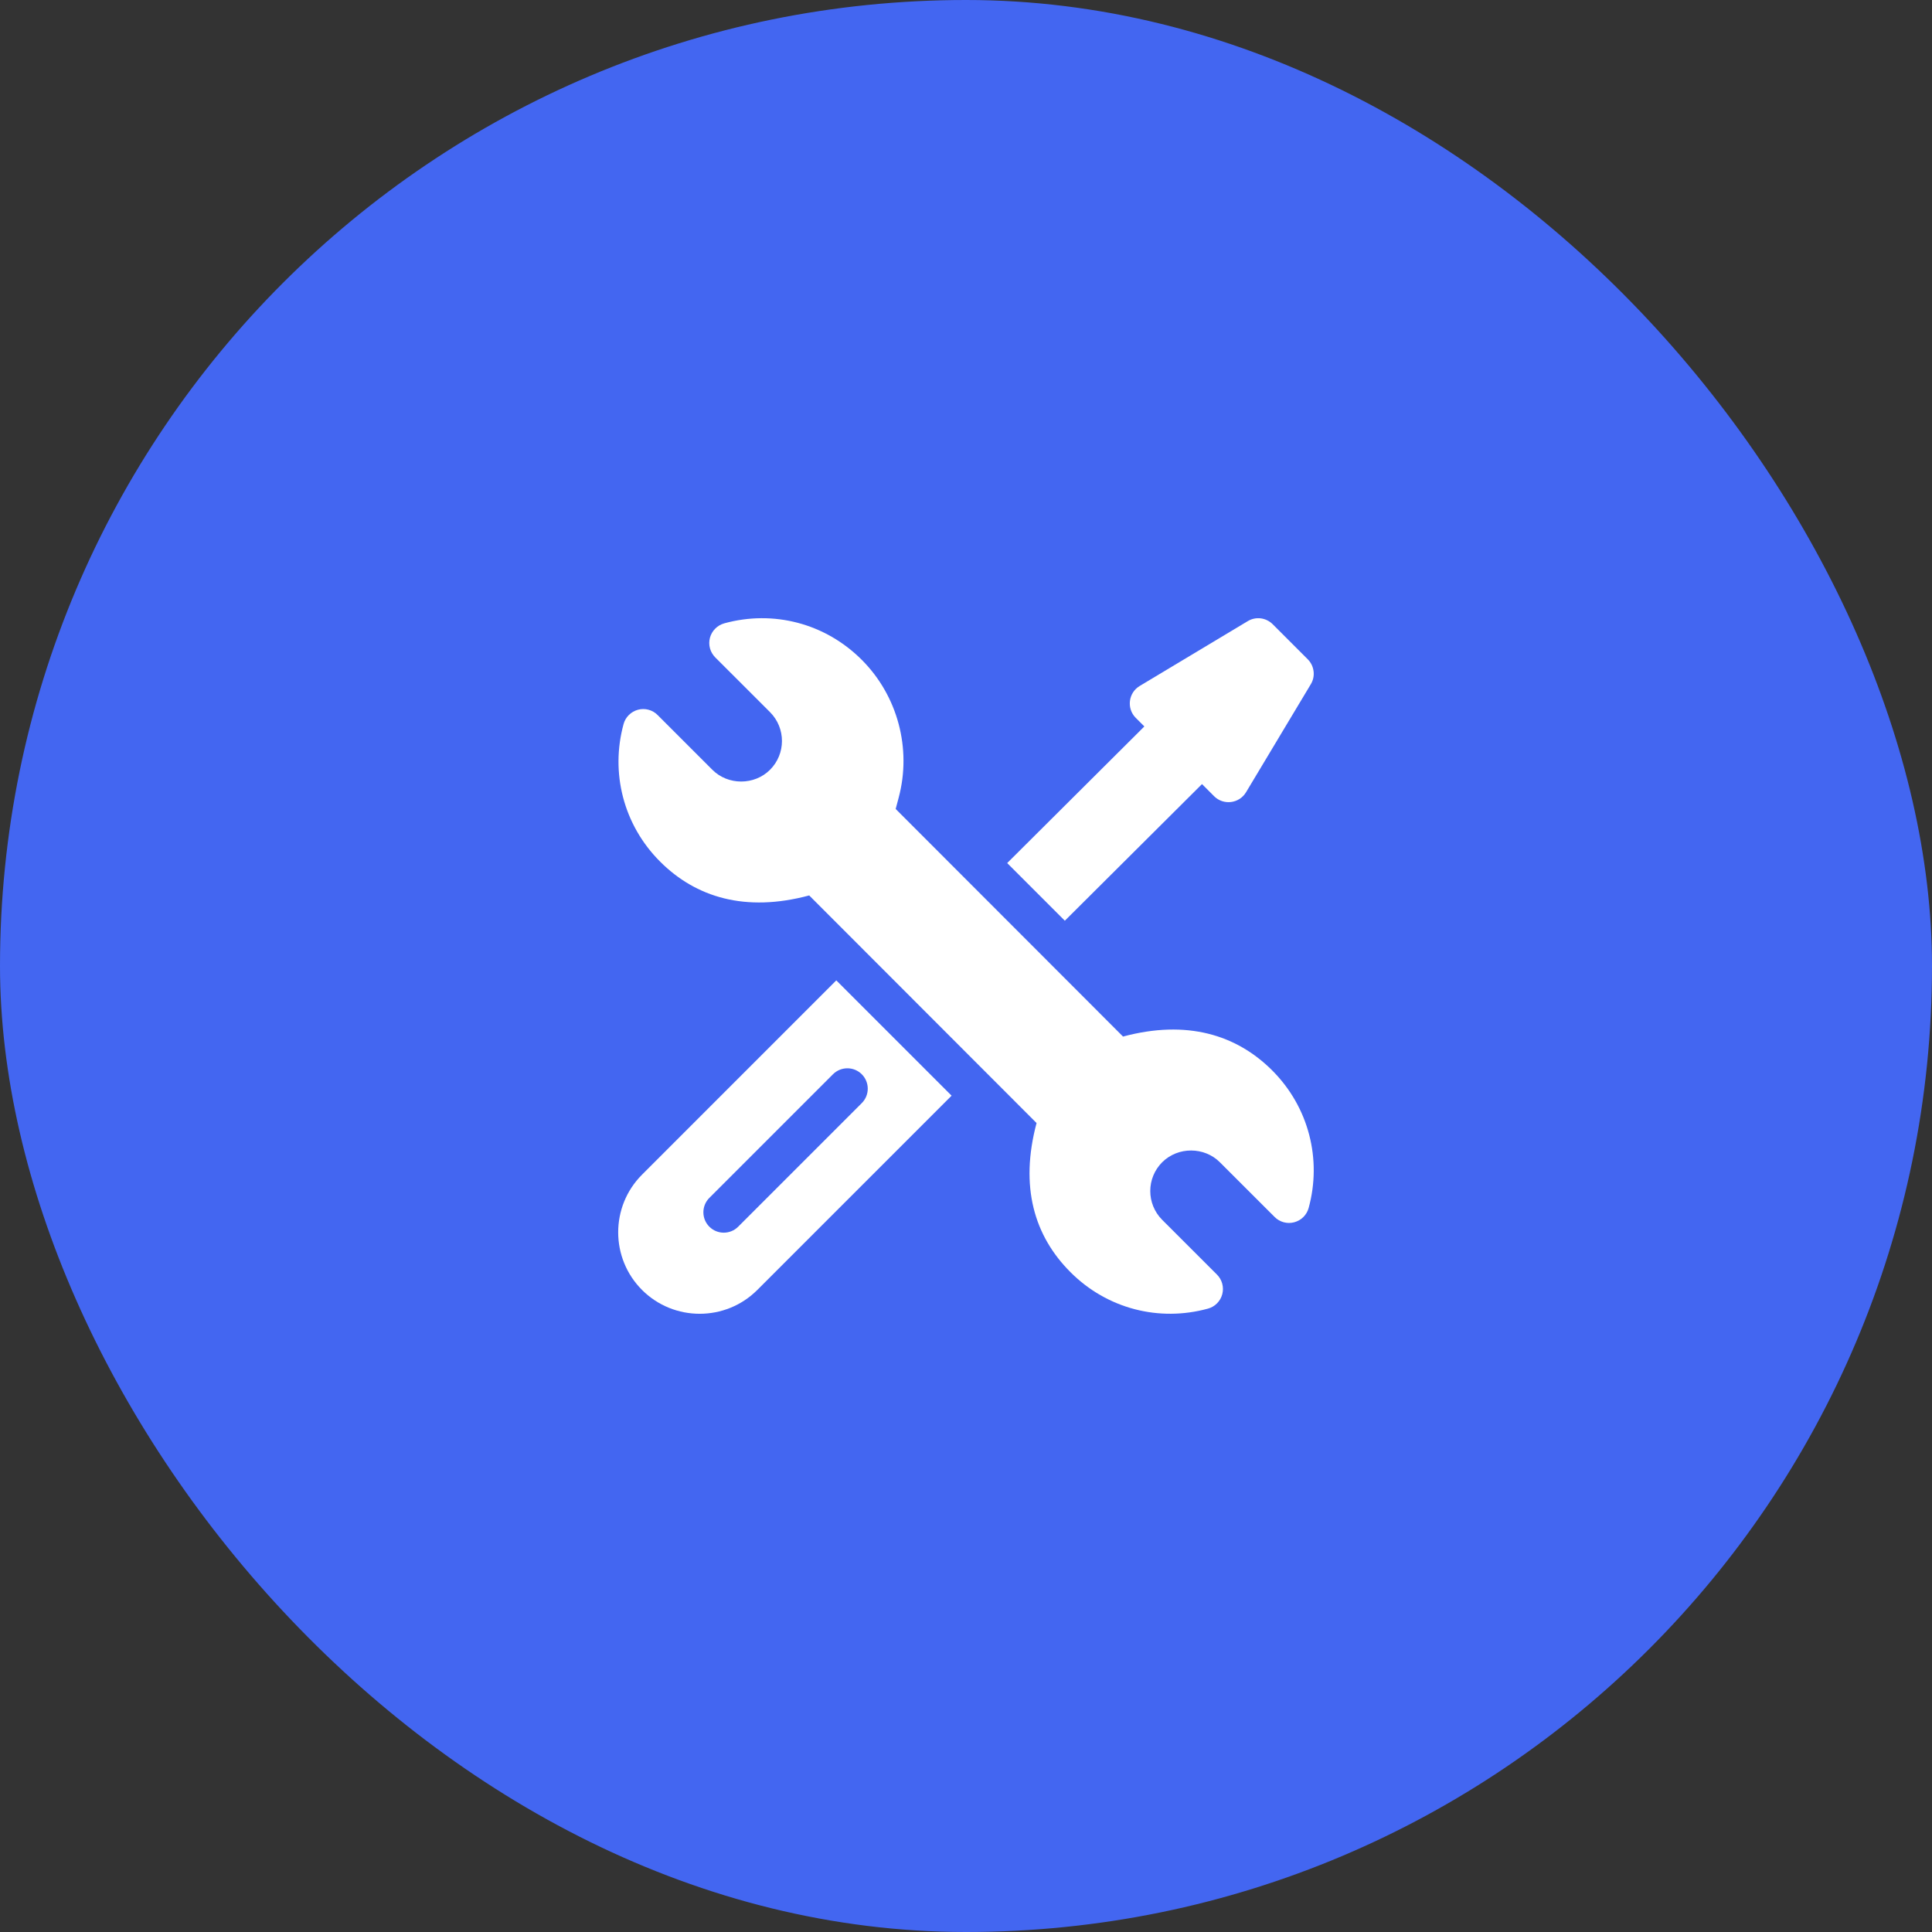
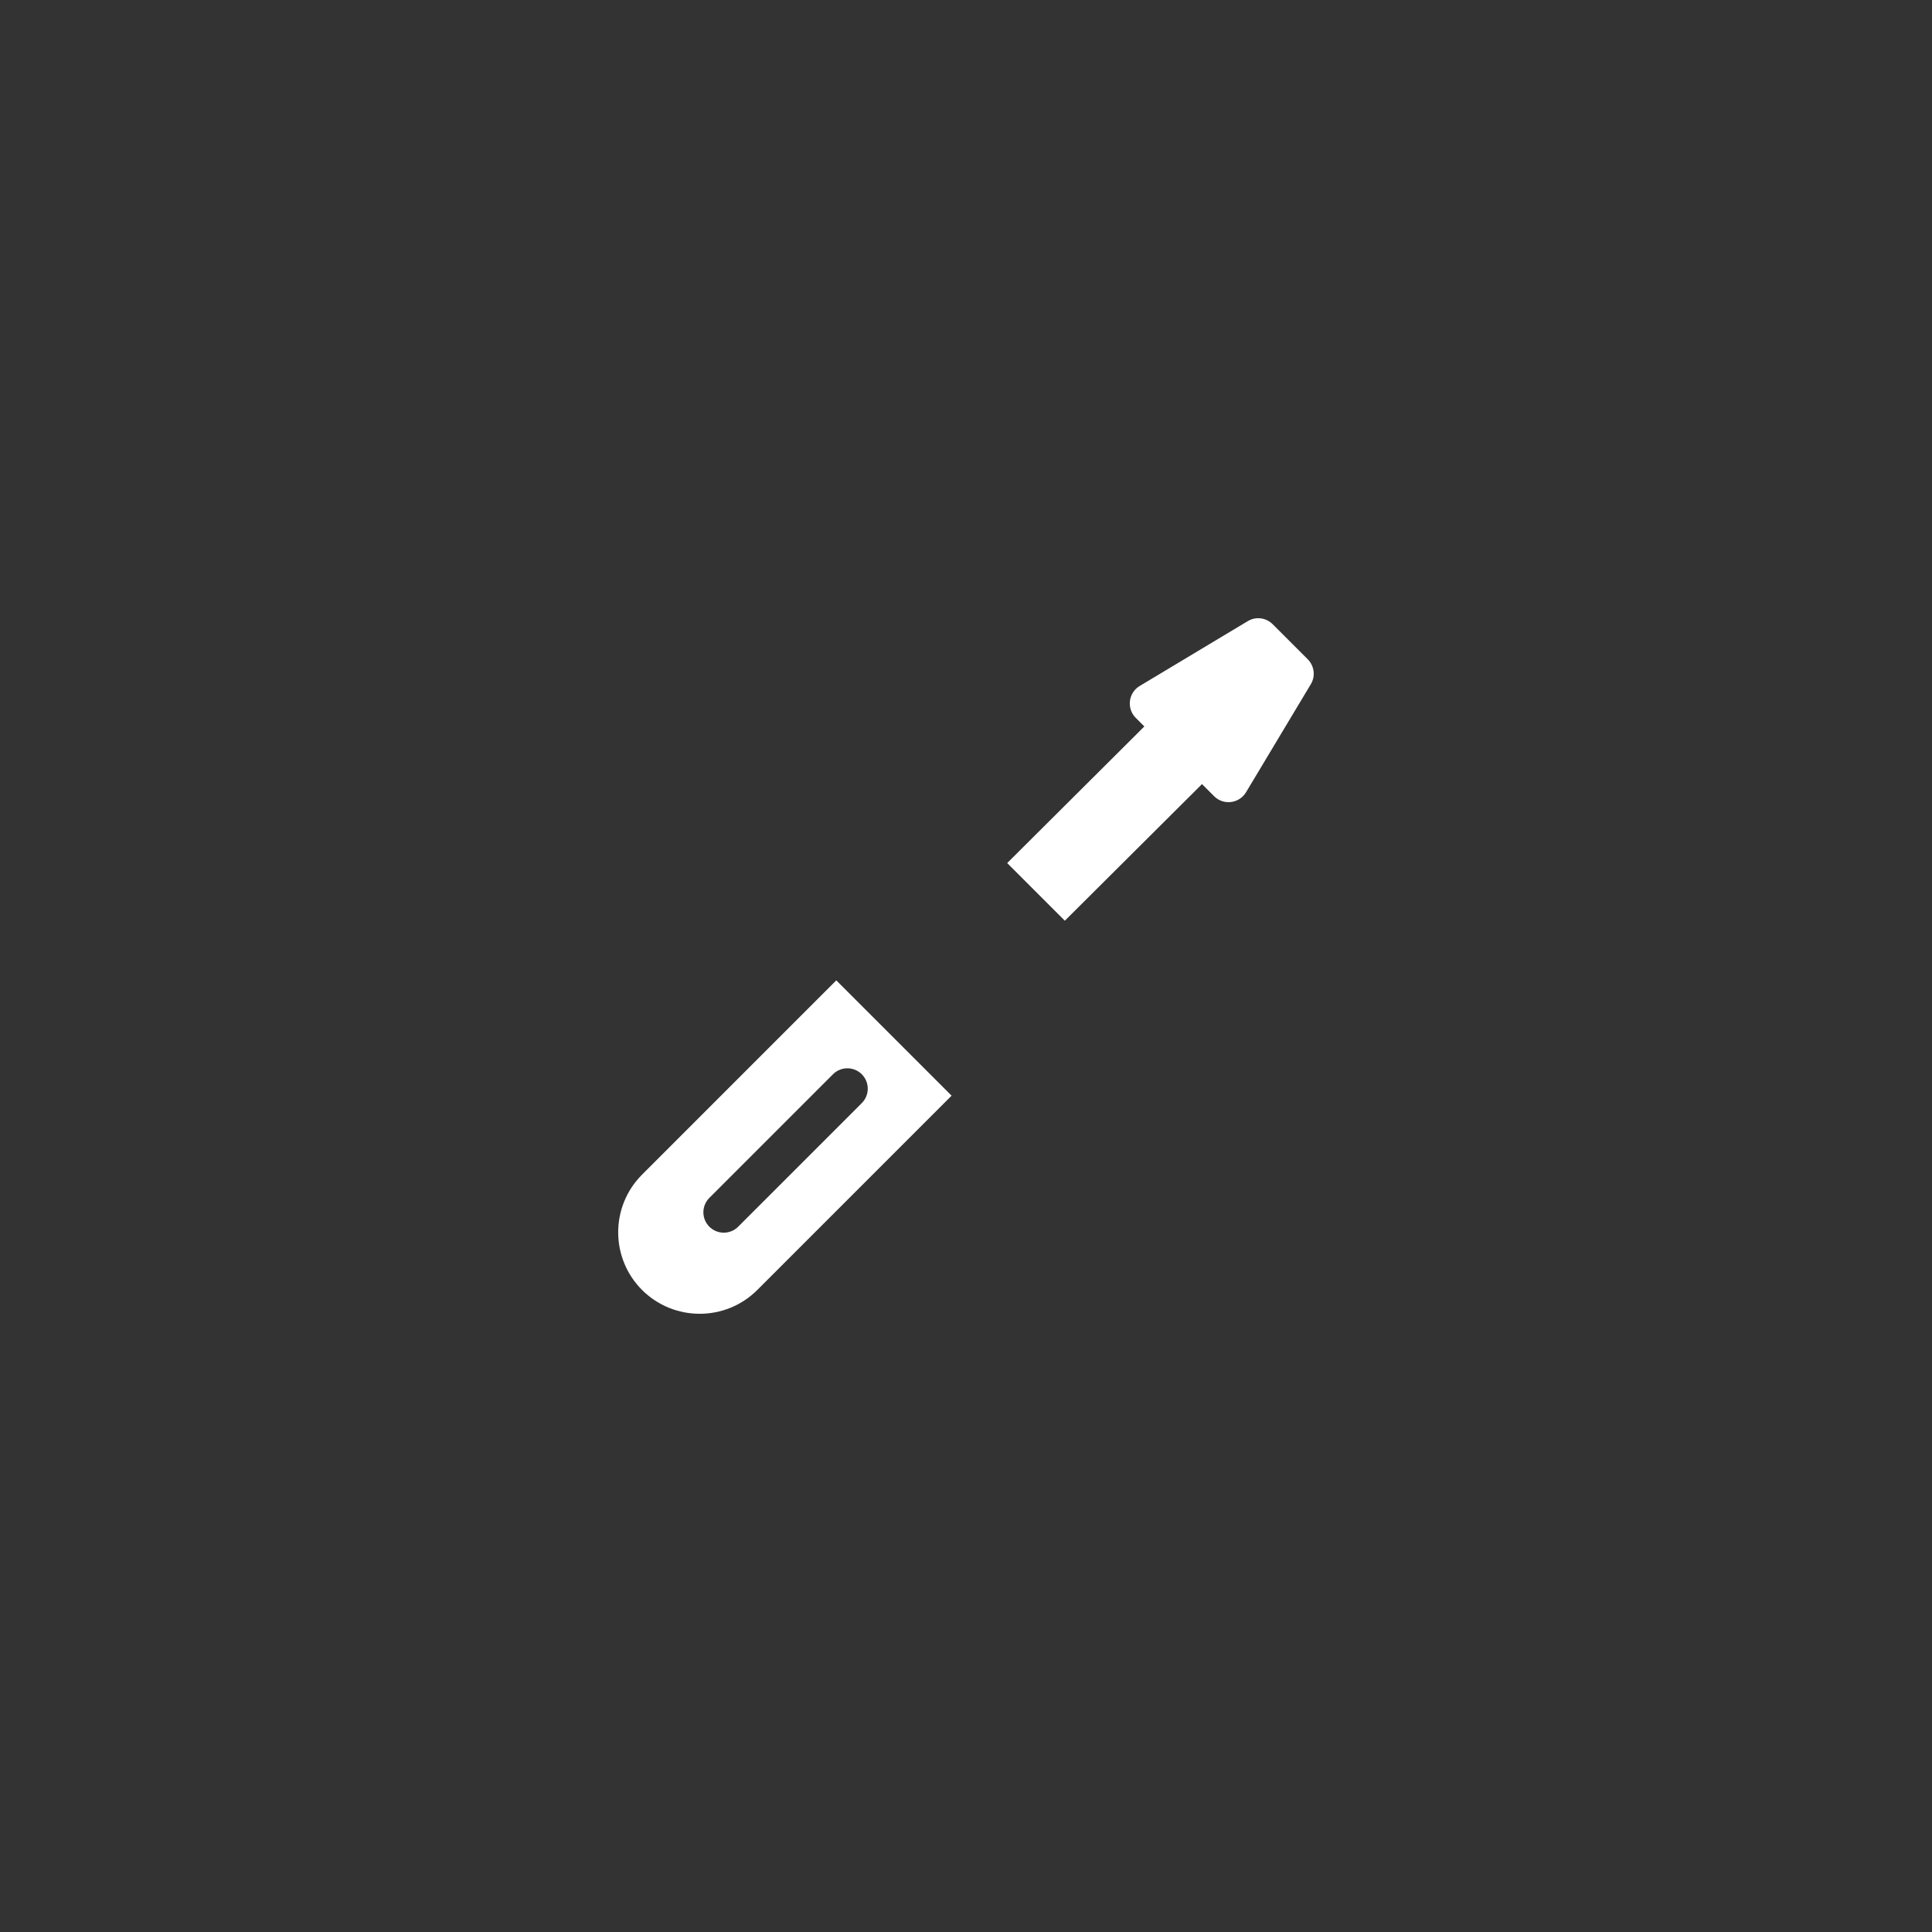
<svg xmlns="http://www.w3.org/2000/svg" width="50" height="50" viewBox="0 0 50 50" fill="none">
  <rect x="0" y="0" width="50" height="50" fill="#333333" stroke="none" />
-   <rect width="50" height="50" rx="25" fill="#4366F1" />
-   <path d="M32.925 27.703C31.999 26.777 30.714 26.384 29.064 26.826L23.18 20.936L23.258 20.642C23.597 19.371 23.23 18.004 22.302 17.076C21.357 16.13 20.014 15.783 18.744 16.132C18.655 16.157 18.574 16.204 18.509 16.27C18.444 16.335 18.397 16.417 18.373 16.506C18.35 16.595 18.35 16.689 18.374 16.778C18.398 16.867 18.446 16.948 18.511 17.014L19.928 18.43C20.342 18.846 20.338 19.511 19.929 19.921C19.523 20.328 18.84 20.327 18.436 19.922L17.019 18.505C16.954 18.439 16.873 18.392 16.783 18.368C16.694 18.344 16.6 18.344 16.511 18.368C16.422 18.392 16.34 18.439 16.275 18.504C16.209 18.569 16.162 18.65 16.138 18.739C15.794 19.995 16.132 21.347 17.082 22.297C18.007 23.223 19.291 23.617 20.942 23.174L26.826 29.064C26.387 30.713 26.766 31.986 27.704 32.924C28.65 33.871 29.994 34.215 31.262 33.867C31.351 33.843 31.432 33.796 31.497 33.73C31.562 33.664 31.609 33.583 31.632 33.494C31.656 33.404 31.655 33.311 31.631 33.221C31.607 33.132 31.56 33.051 31.495 32.986L30.078 31.57C29.664 31.154 29.668 30.489 30.077 30.079C30.488 29.67 31.169 29.677 31.57 30.079L32.987 31.495C33.052 31.561 33.134 31.608 33.223 31.632C33.312 31.656 33.406 31.656 33.495 31.632C33.584 31.608 33.666 31.562 33.731 31.497C33.797 31.431 33.844 31.35 33.868 31.261C34.212 30.005 33.874 28.653 32.925 27.703Z" fill="white" />
  <path d="M21.643 25.372L16.616 30.4C15.793 31.223 15.793 32.561 16.616 33.384C17.439 34.206 18.777 34.206 19.599 33.384L24.627 28.356L21.643 25.372ZM19.104 31.747C18.898 31.953 18.564 31.953 18.358 31.747C18.152 31.541 18.152 31.207 18.358 31.001L21.557 27.802C21.763 27.596 22.097 27.596 22.303 27.802C22.509 28.008 22.509 28.342 22.303 28.548L19.104 31.747ZM33.845 17.063L32.936 16.154C32.853 16.071 32.744 16.018 32.627 16.003C32.511 15.989 32.392 16.014 32.292 16.075L29.495 17.753C29.201 17.929 29.151 18.335 29.393 18.578L29.616 18.8L26.066 22.336L27.558 23.828L31.108 20.292L31.421 20.606C31.664 20.848 32.07 20.798 32.247 20.504L33.924 17.707C33.985 17.607 34.01 17.488 33.995 17.372C33.981 17.255 33.928 17.146 33.845 17.063Z" fill="white" />
</svg>